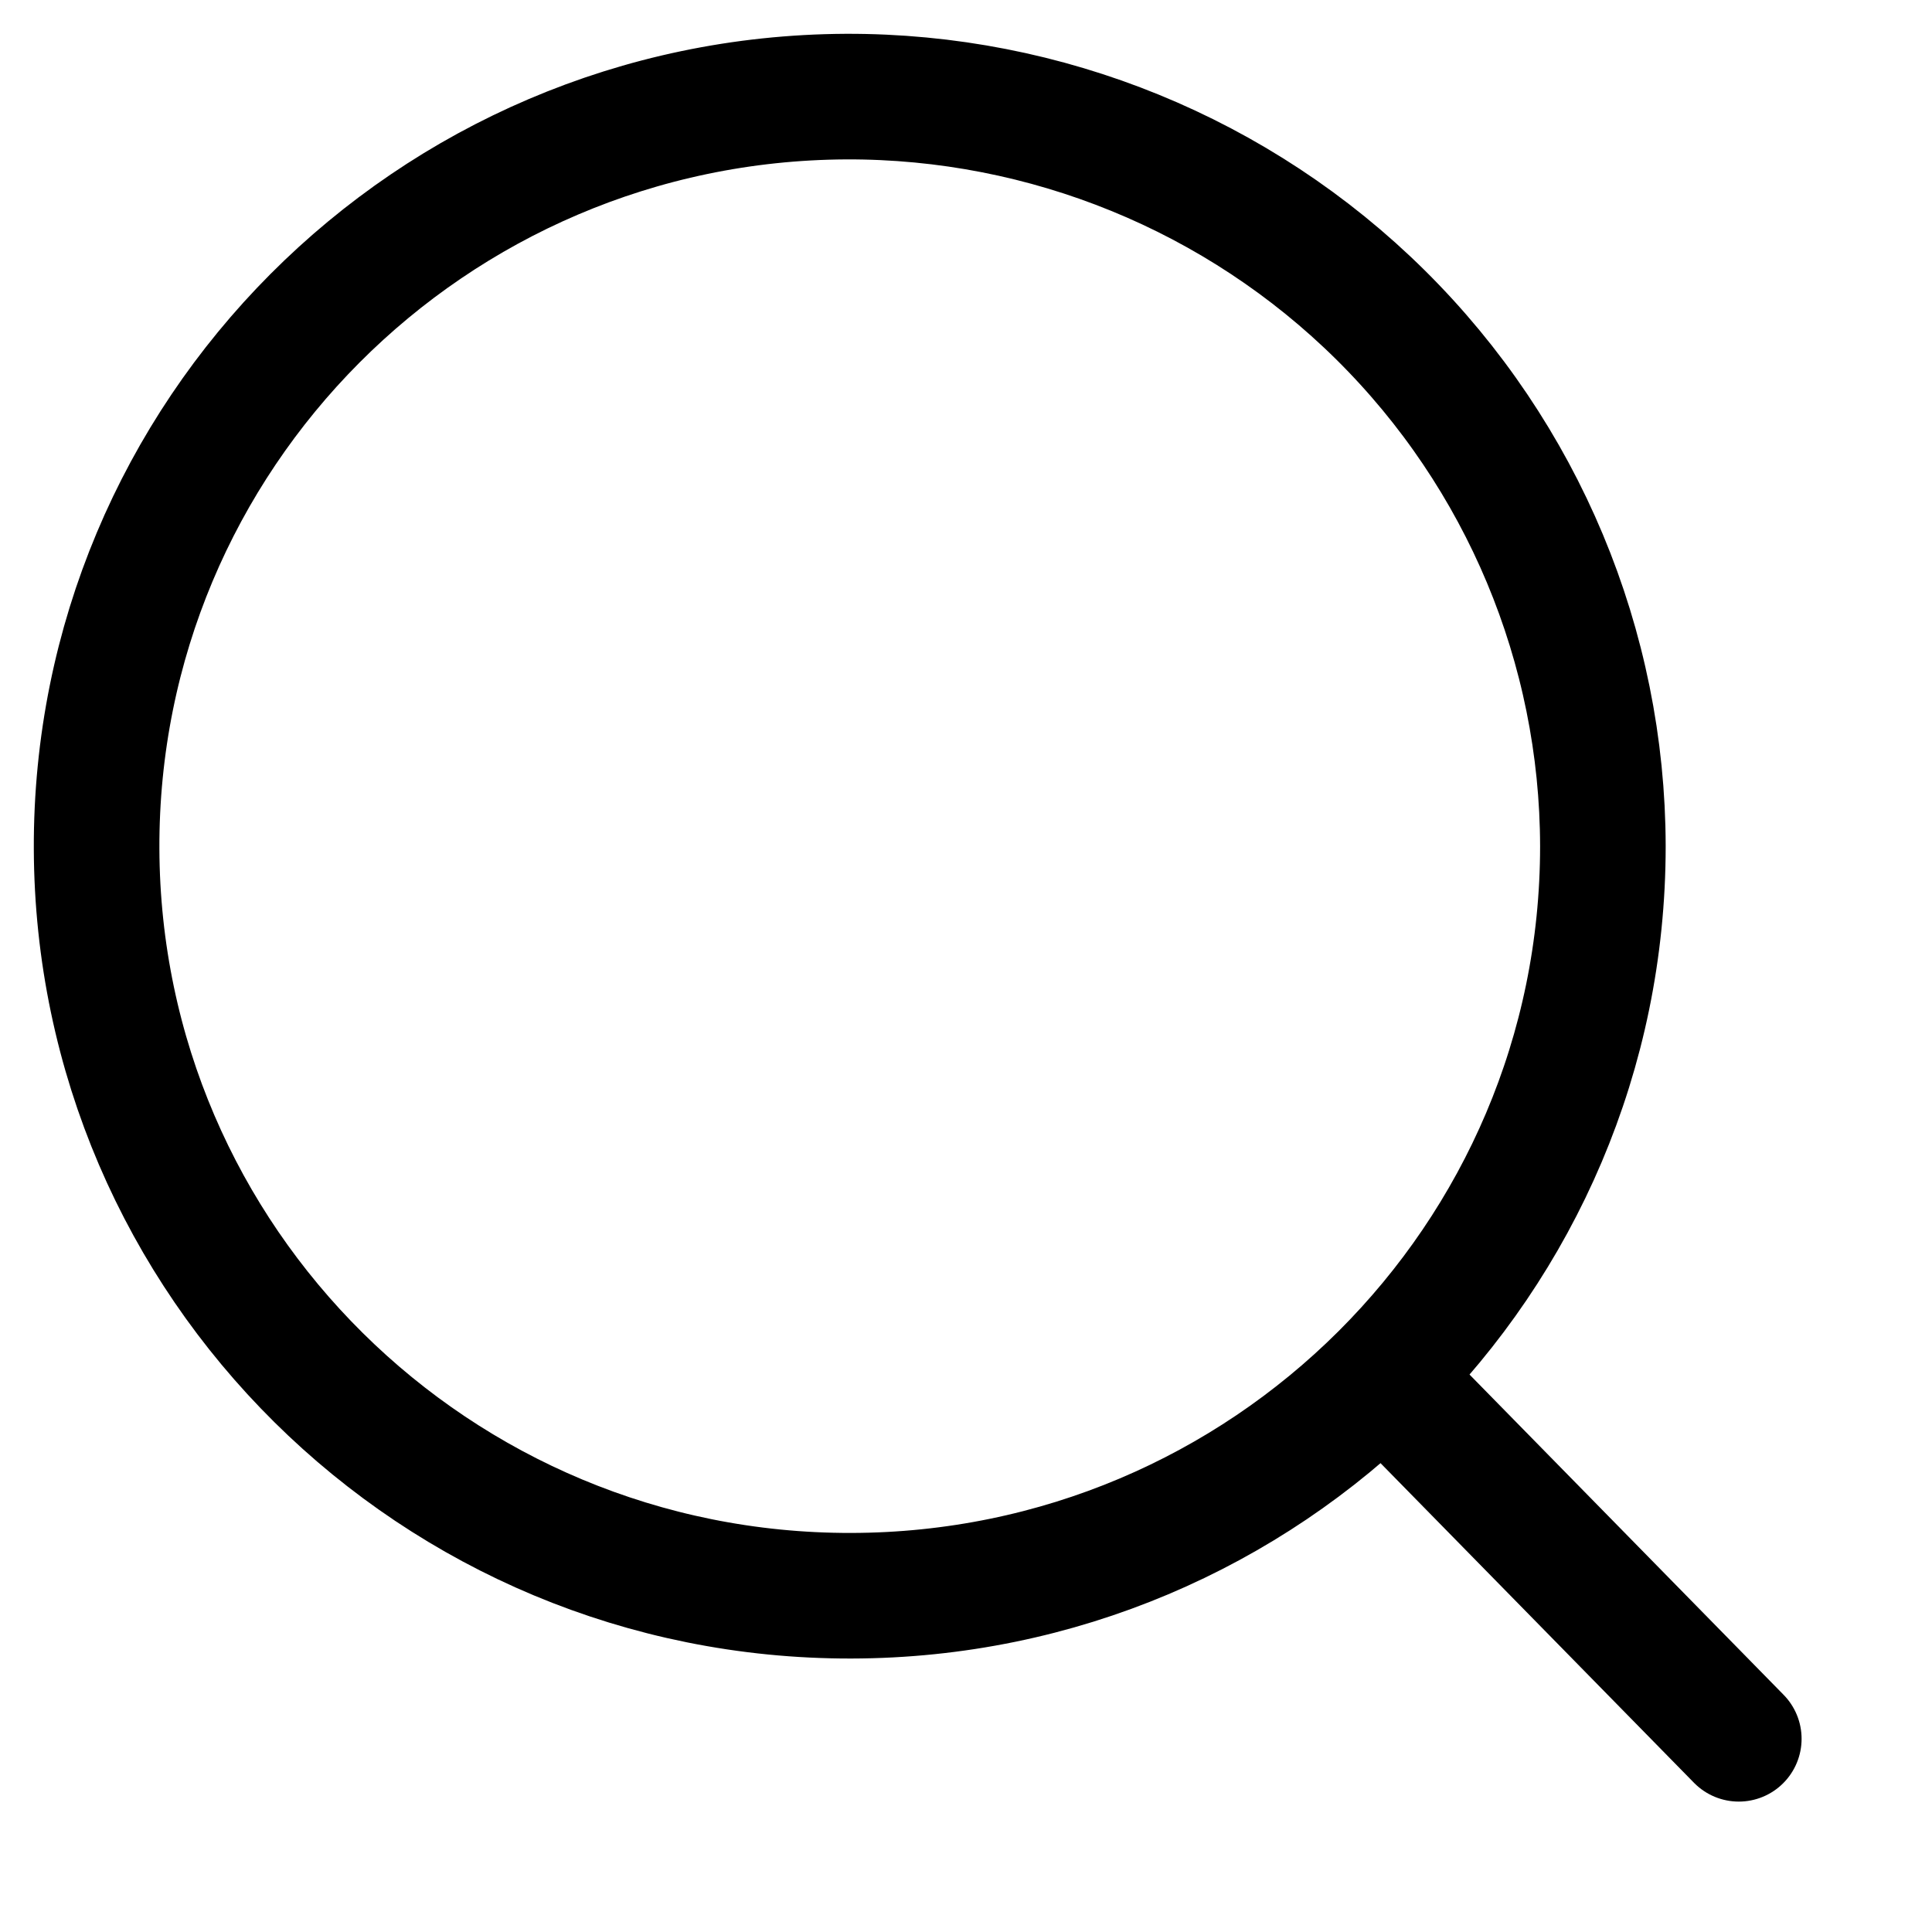
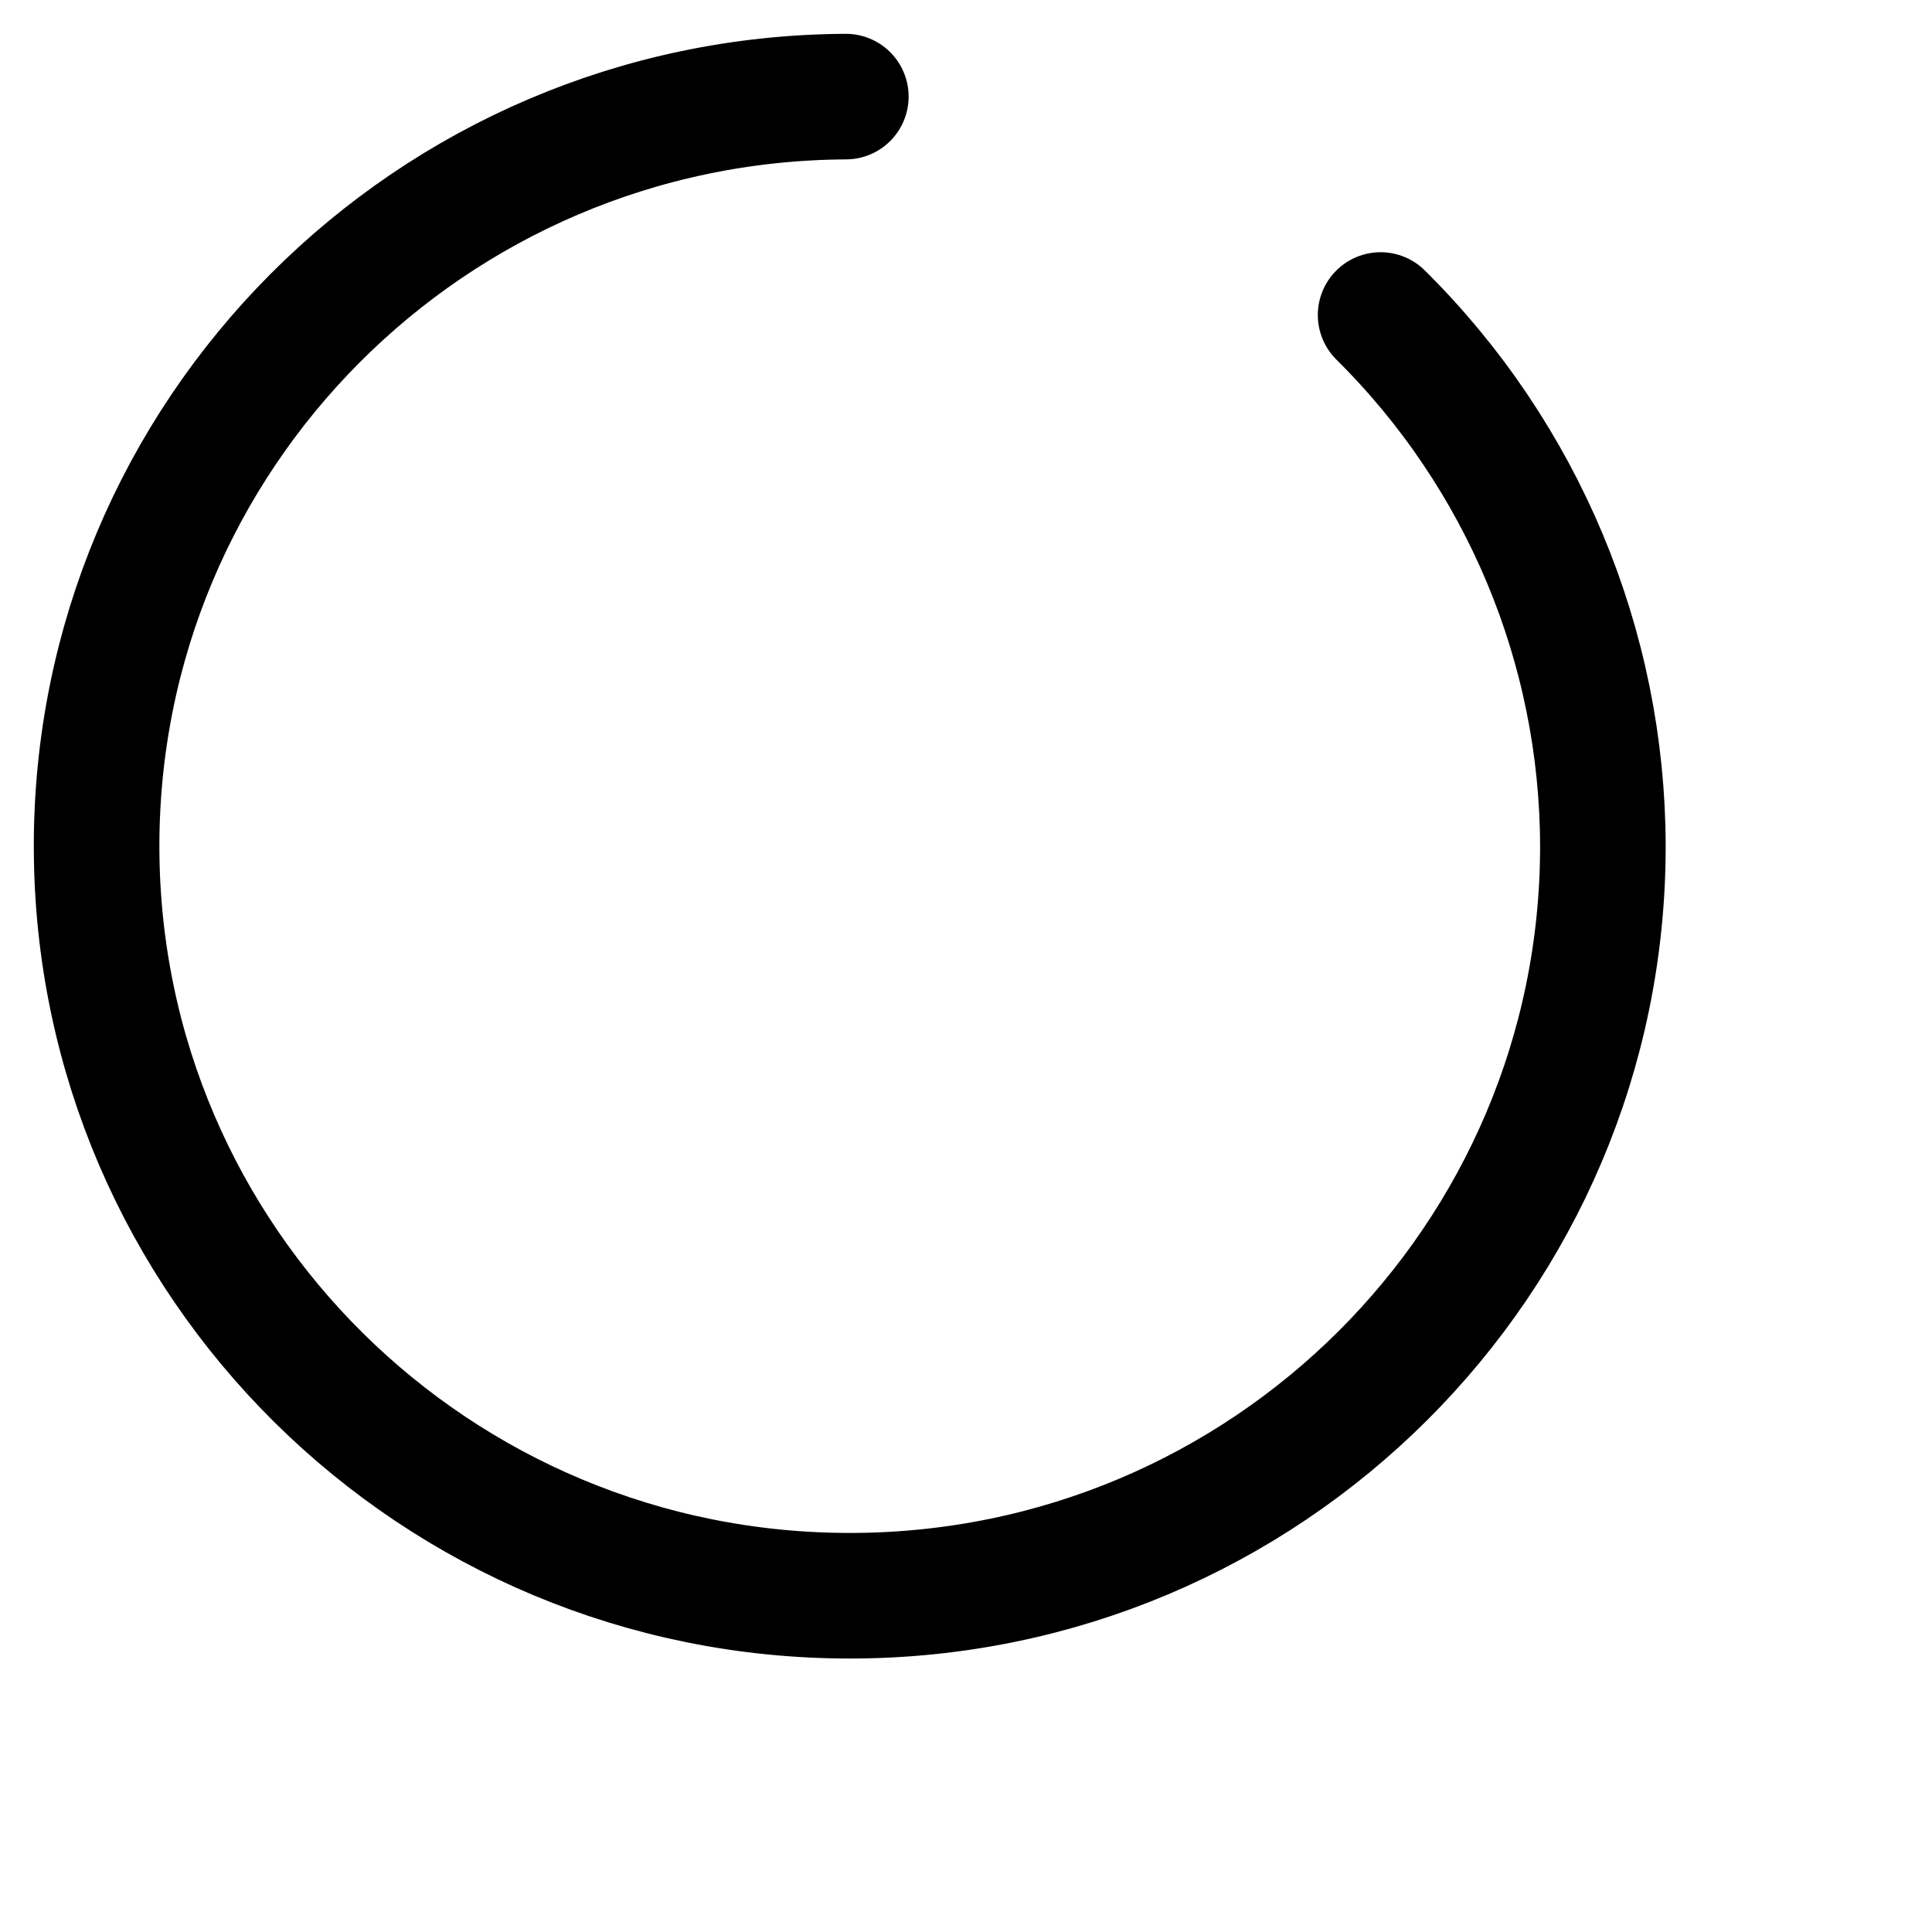
<svg xmlns="http://www.w3.org/2000/svg" width="20" height="20" viewBox="0 0 20 20" fill="none">
-   <path d="M18 18L14.698 14.633" stroke="black" stroke-width="1.3" stroke-linecap="round" />
-   <path d="M8.756 1C4.455 1.022 0.985 4.506 1 8.786C1.015 13.067 4.509 16.526 8.81 16.519C13.111 16.512 16.593 13.04 16.593 8.76C16.59 6.695 15.762 4.717 14.292 3.261C12.822 1.806 10.83 0.992 8.756 1" stroke="black" stroke-width="1.3" stroke-linecap="round" />
+   <path d="M8.756 1C4.455 1.022 0.985 4.506 1 8.786C1.015 13.067 4.509 16.526 8.81 16.519C13.111 16.512 16.593 13.04 16.593 8.76C16.59 6.695 15.762 4.717 14.292 3.261" stroke="black" stroke-width="1.3" stroke-linecap="round" />
</svg>